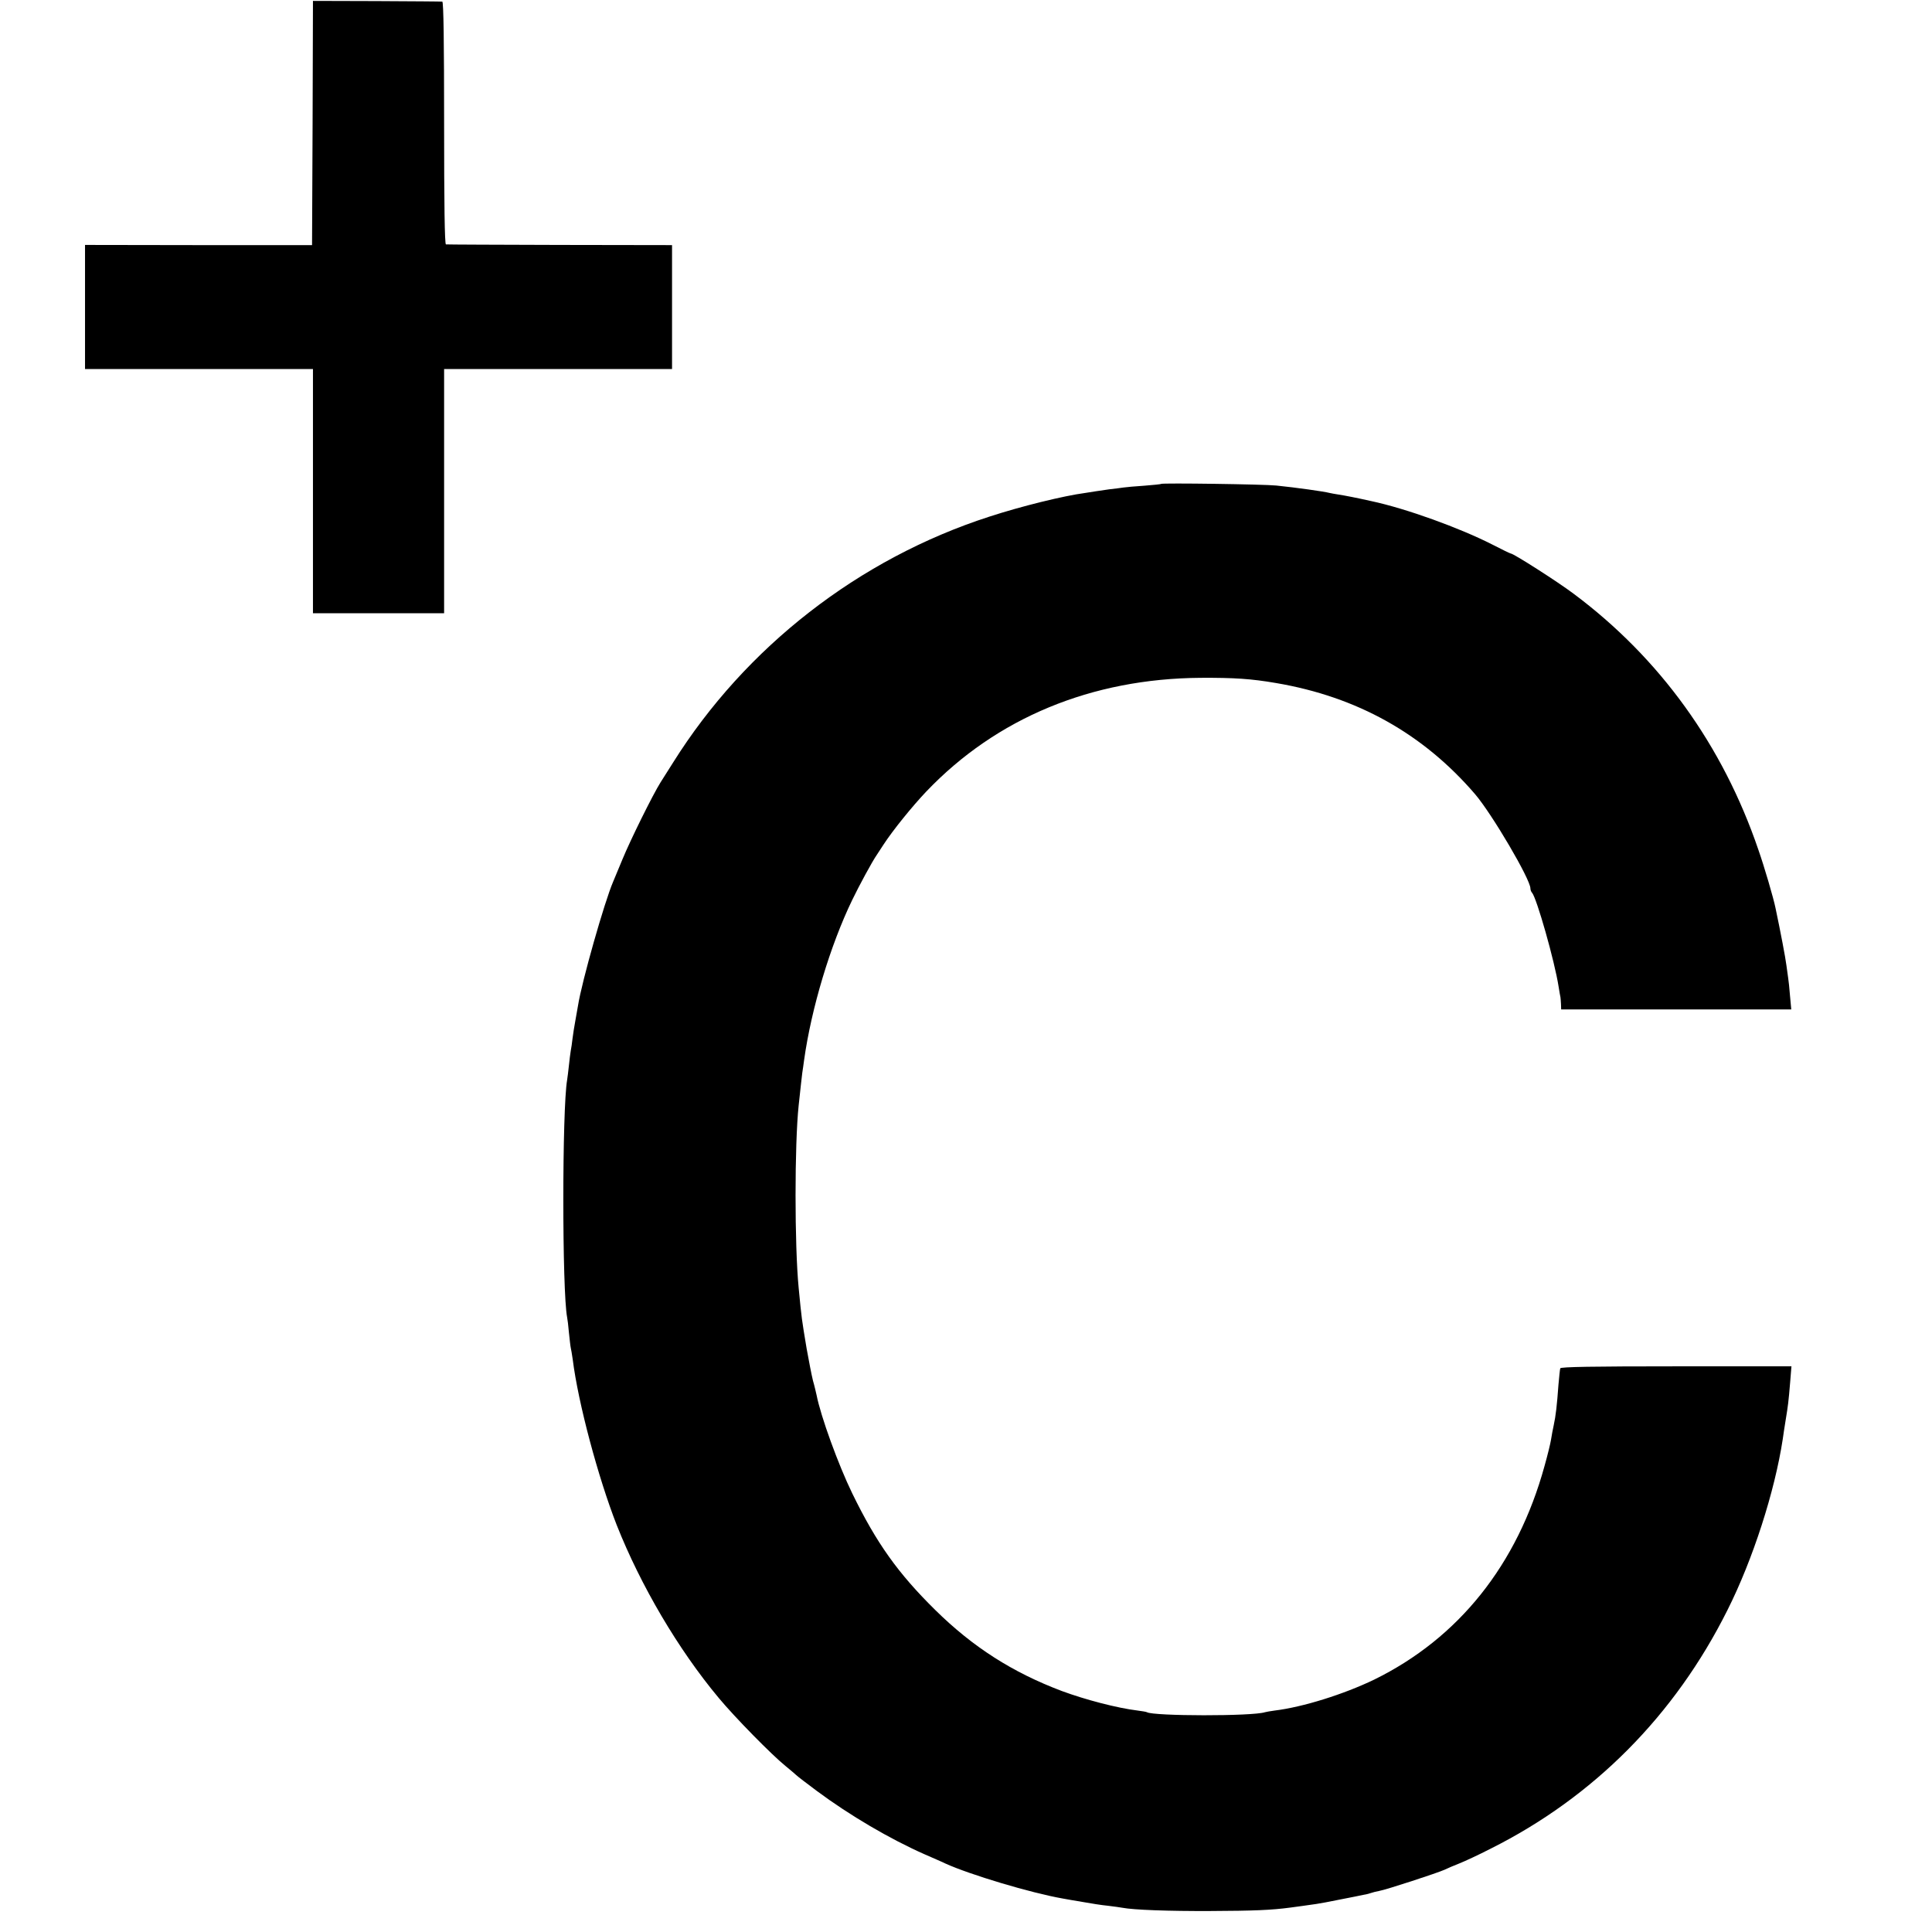
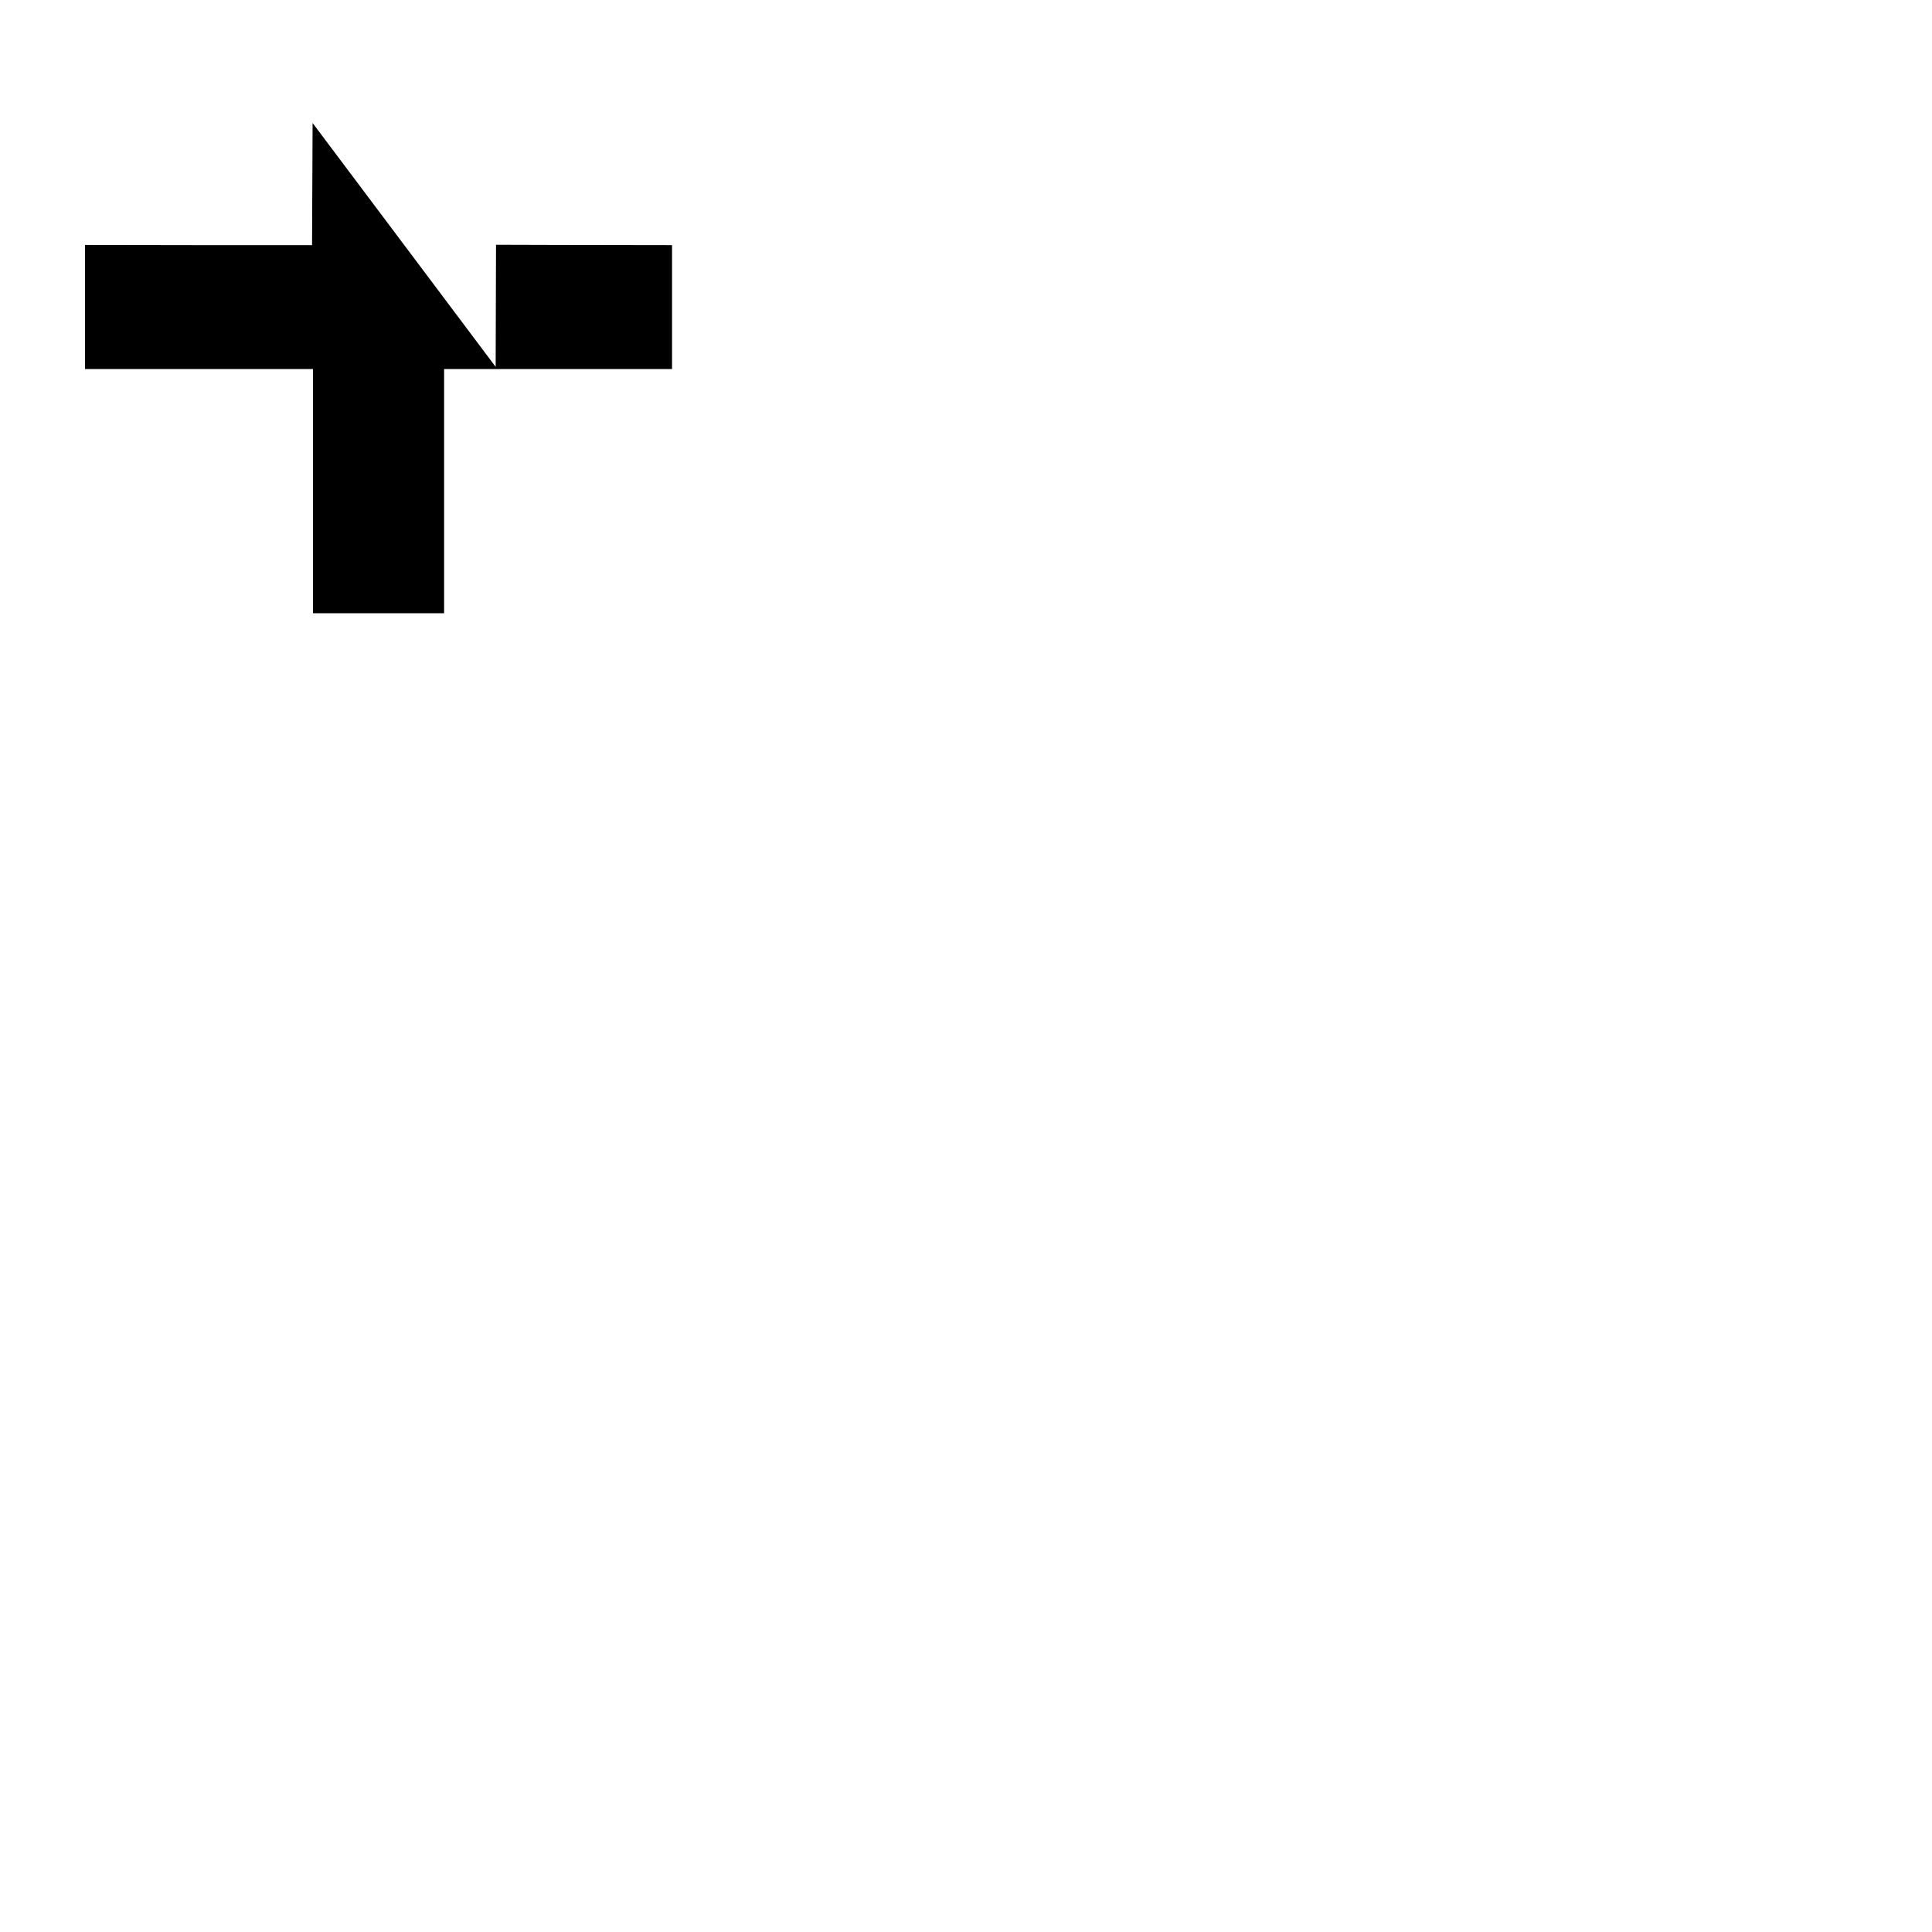
<svg xmlns="http://www.w3.org/2000/svg" version="1.0" width="1068pt" height="1068pt" viewBox="0 0 1068 1068" preserveAspectRatio="xMidYMid meet">
  <g transform="translate(0,1068) scale(0.1,-0.1)" fill="#000000" stroke="none">
-     <path d="M1728 10000 l-3 -675 -627 0 -628 1 0 -343 0 -343 630 0 630 0 0 -675 0 -675 363 0 362 0 0 675 0 675 630 0 630 0 0 343 0 342 -620 1 c-341 1 -625 2 -630 3 -7 1 -10 228 -10 671 0 443 -3 670 -10 671 -5 1 -169 2 -362 3 l-353 1 -2 -675z" />
-     <path d="M6418 8005 c-1 -2 -43 -6 -93 -10 -49 -3 -101 -8 -115 -10 -14 -2 -49 -7 -79 -10 -30 -4 -63 -9 -75 -11 -12 -2 -37 -6 -57 -9 -120 -16 -352 -73 -530 -131 -721 -233 -1348 -721 -1748 -1359 -24 -38 -55 -87 -69 -109 -44 -70 -167 -319 -211 -426 -24 -58 -47 -114 -52 -125 -47 -109 -173 -551 -194 -685 -3 -19 -10 -57 -15 -85 -5 -27 -12 -70 -15 -95 -3 -25 -7 -56 -10 -69 -2 -13 -7 -49 -10 -80 -3 -31 -8 -67 -10 -81 -28 -162 -28 -1167 0 -1312 2 -9 7 -48 10 -85 4 -37 8 -75 10 -83 2 -8 7 -37 11 -65 30 -241 141 -654 243 -915 133 -336 341 -689 564 -956 88 -106 293 -315 370 -377 25 -21 52 -43 59 -50 7 -7 58 -46 113 -87 183 -136 405 -266 595 -350 52 -23 104 -45 115 -51 136 -62 473 -163 650 -194 17 -3 66 -12 110 -19 44 -8 107 -18 140 -21 33 -4 69 -9 79 -11 63 -12 255 -19 486 -18 242 1 338 5 443 19 37 5 90 12 144 20 15 2 75 13 133 25 58 11 116 23 130 26 14 2 32 7 40 10 8 3 28 8 44 11 37 6 321 99 361 117 17 8 53 24 82 35 28 11 106 47 172 81 570 285 1019 737 1310 1319 141 280 262 657 306 946 3 22 10 69 16 105 13 79 16 101 25 211 l7 86 -637 0 c-463 0 -639 -3 -641 -11 -2 -6 -6 -47 -10 -91 -8 -112 -15 -173 -26 -223 -5 -23 -12 -59 -15 -80 -3 -20 -19 -86 -36 -146 -150 -546 -475 -952 -942 -1181 -168 -81 -394 -152 -551 -171 -22 -3 -45 -7 -52 -9 -69 -23 -617 -22 -653 0 -3 2 -26 6 -50 9 -115 14 -290 60 -420 108 -273 103 -492 243 -700 448 -206 203 -325 370 -459 645 -76 156 -174 425 -197 543 -3 13 -11 49 -20 80 -8 32 -23 111 -35 177 -28 169 -27 159 -44 335 -23 236 -23 793 0 1010 11 103 17 156 20 180 2 14 7 45 10 70 40 286 145 635 266 885 37 77 111 214 137 251 4 6 20 31 36 55 52 80 160 213 236 293 388 407 914 625 1517 629 183 1 280 -5 418 -29 447 -76 812 -280 1099 -614 94 -110 306 -471 306 -521 0 -8 4 -19 9 -24 25 -27 125 -378 147 -520 4 -27 9 -53 10 -57 1 -5 2 -21 3 -38 l1 -30 636 0 636 0 -7 76 c-3 41 -8 85 -10 97 -2 12 -6 45 -10 72 -5 40 -32 183 -60 315 -11 55 -62 229 -95 323 -197 578 -546 1060 -1020 1414 -86 65 -333 223 -348 223 -3 0 -49 22 -101 49 -180 92 -478 200 -671 241 -80 18 -147 31 -180 36 -19 3 -42 7 -50 9 -30 8 -186 30 -295 41 -65 7 -631 15 -637 9z" />
+     <path d="M1728 10000 l-3 -675 -627 0 -628 1 0 -343 0 -343 630 0 630 0 0 -675 0 -675 363 0 362 0 0 675 0 675 630 0 630 0 0 343 0 342 -620 1 l-353 1 -2 -675z" />
  </g>
</svg>